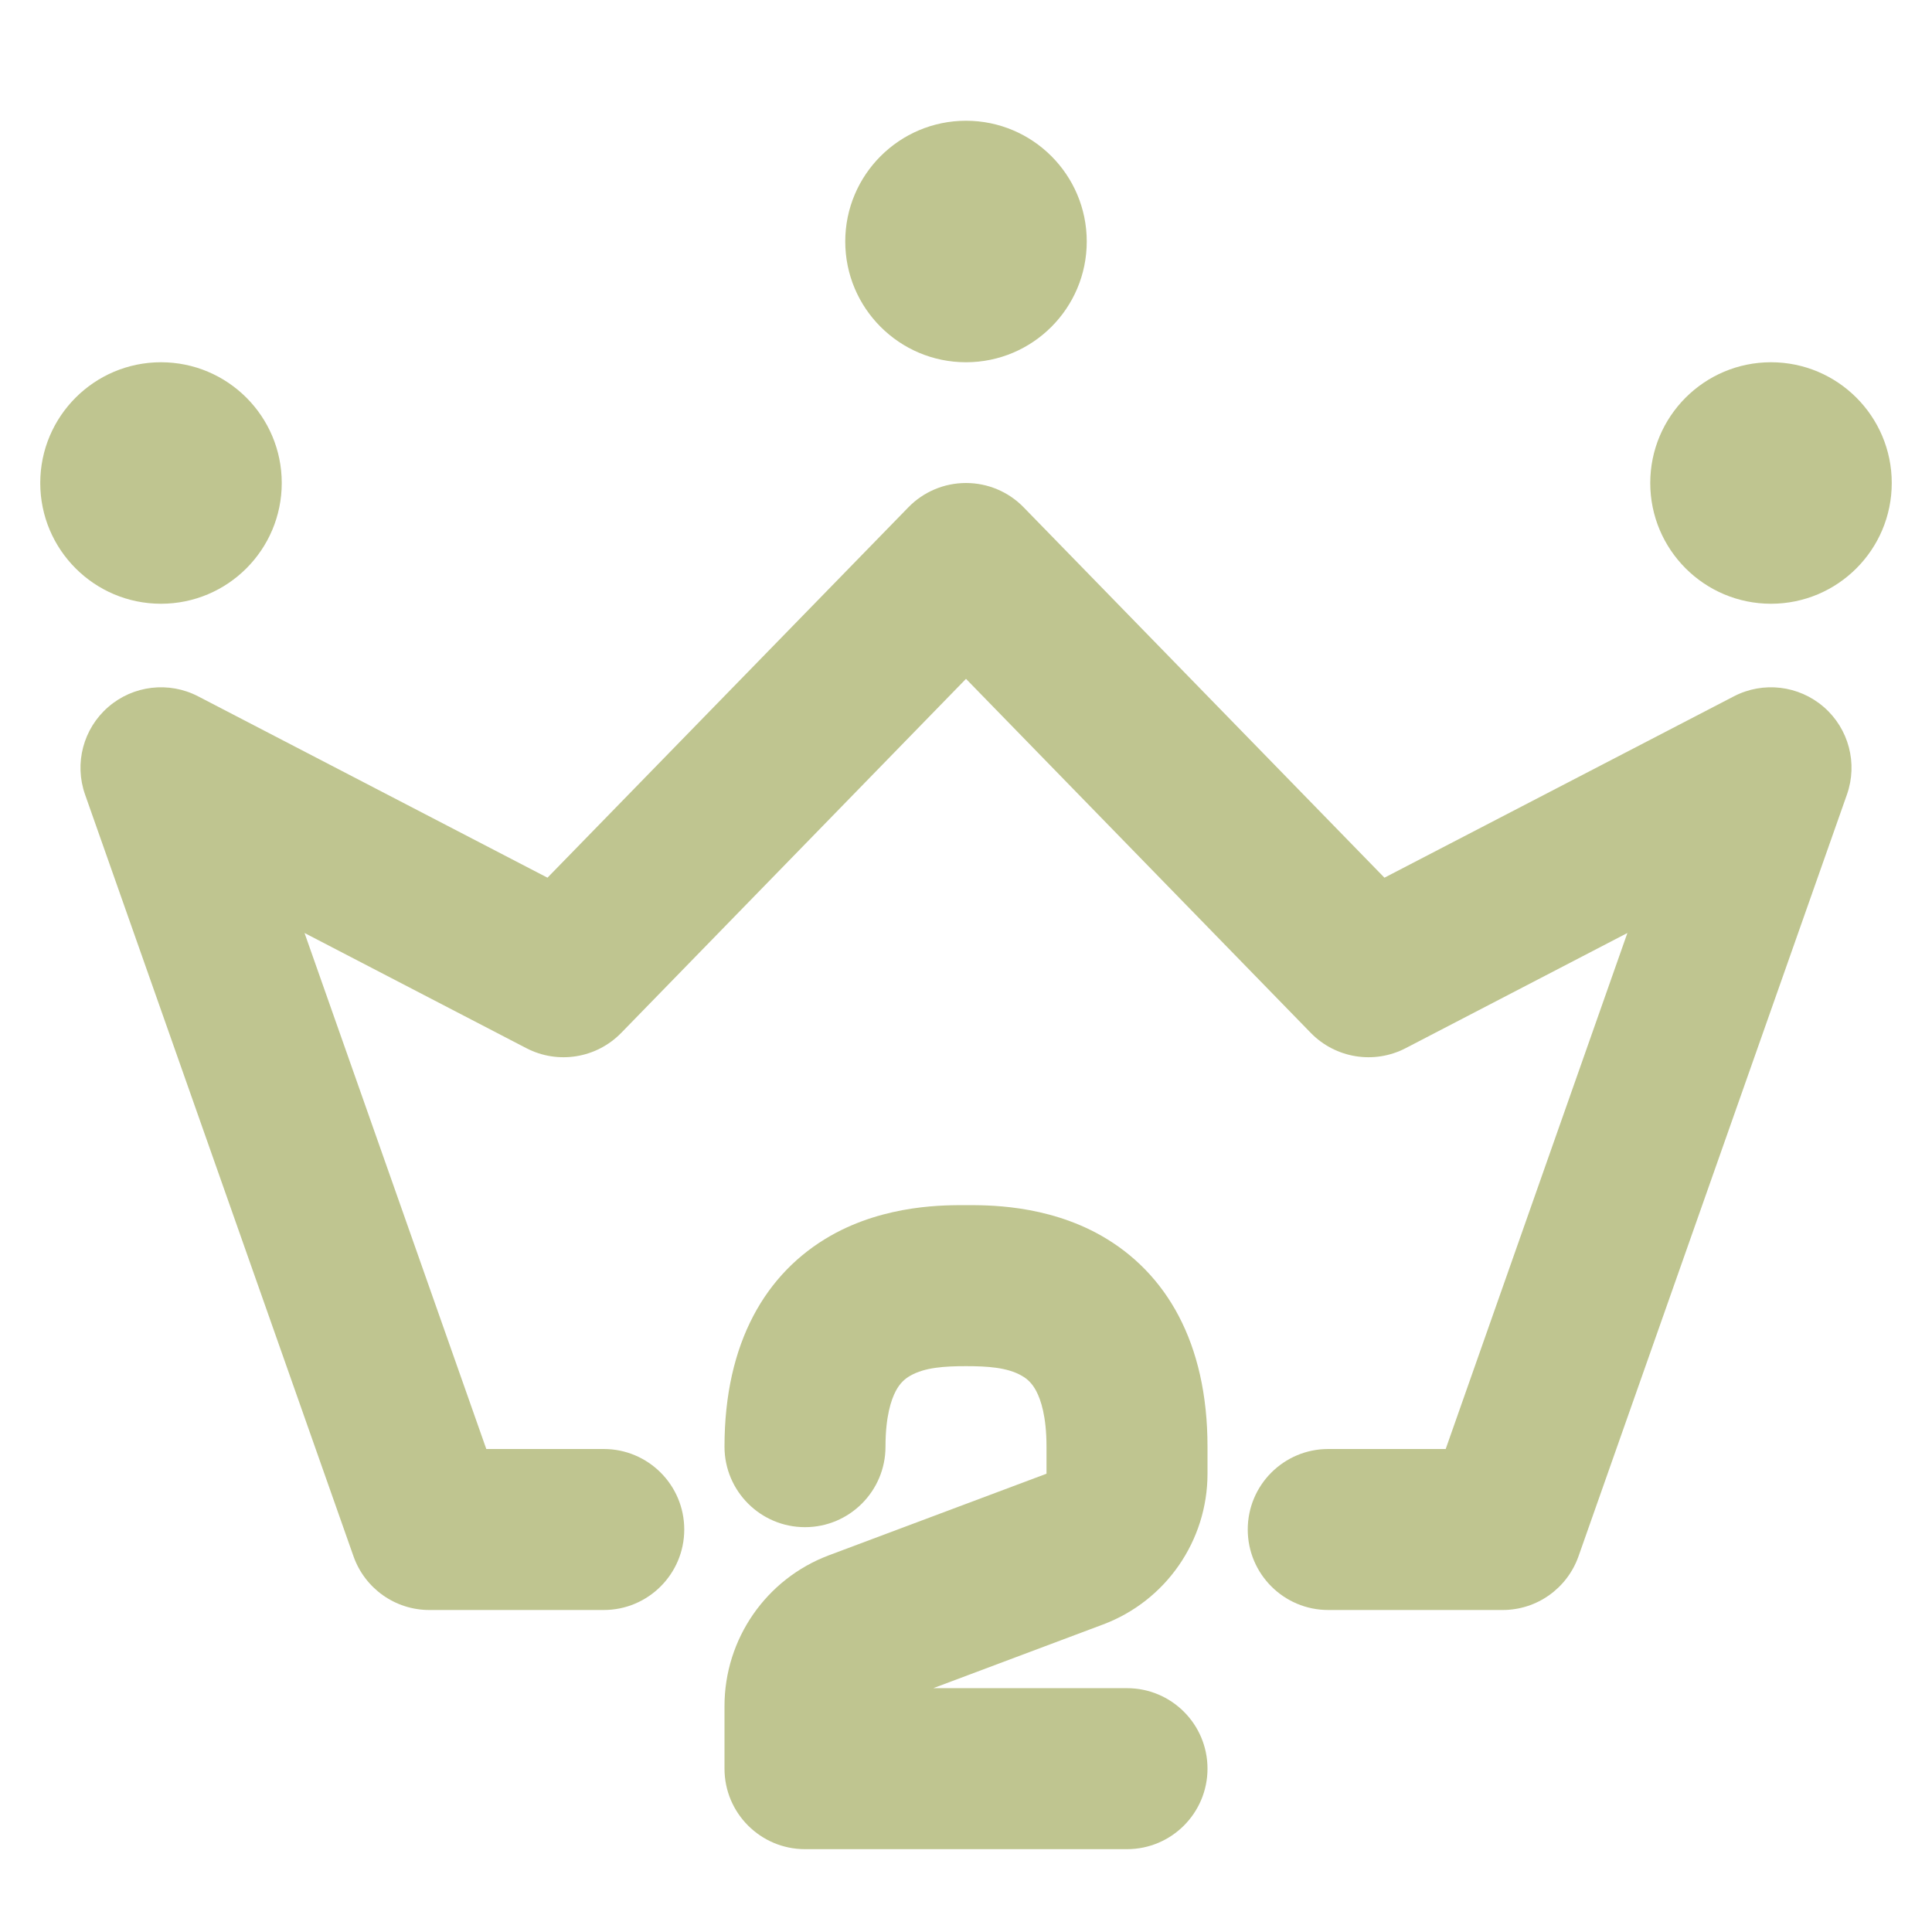
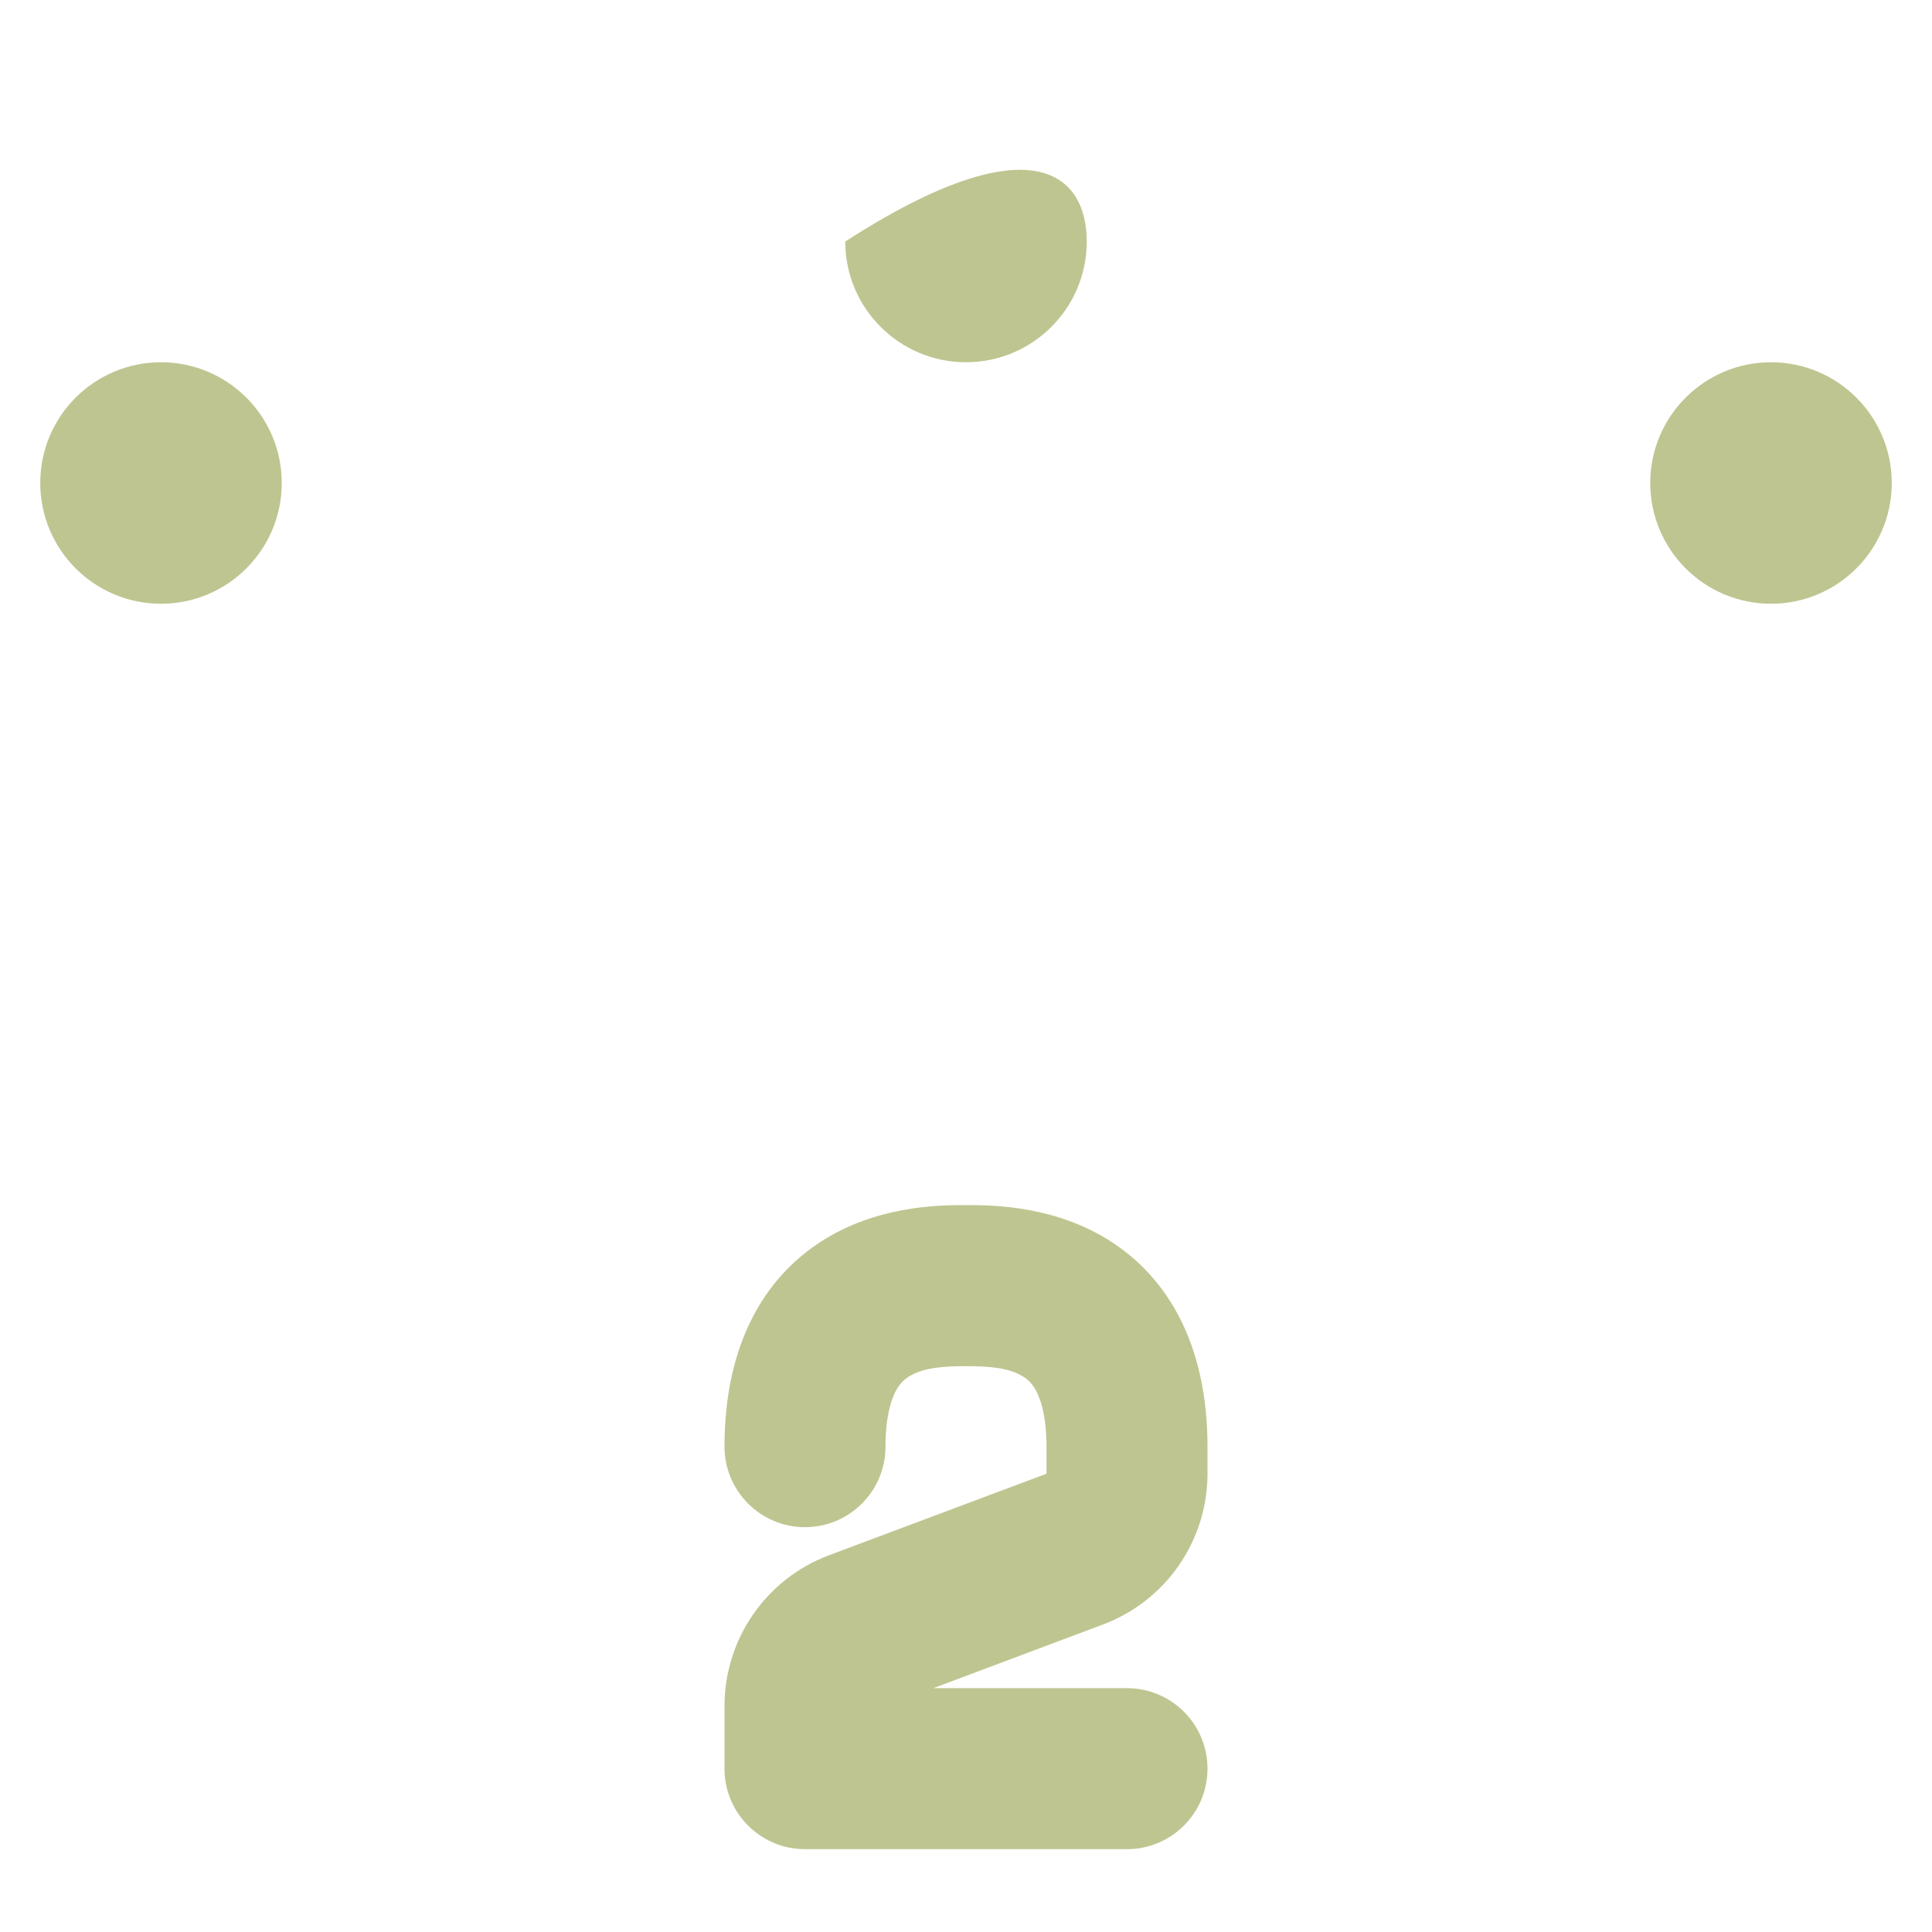
<svg xmlns="http://www.w3.org/2000/svg" width="24" height="24" viewBox="0 0 24 24" fill="none">
-   <path d="M12 6C12.27 6 12.529 6.109 12.717 6.303L17.198 10.903L21.539 8.65C21.903 8.461 22.346 8.514 22.656 8.783C22.966 9.052 23.08 9.484 22.943 9.871L19.609 19.332C19.468 19.732 19.091 20 18.667 20H16.5C15.948 20 15.5 19.552 15.5 19C15.5 18.448 15.948 18 16.5 18H17.959L20.216 11.59L17.461 13.021C17.07 13.224 16.591 13.147 16.283 12.831L12 8.433L7.717 12.831C7.409 13.147 6.93 13.224 6.539 13.021L3.783 11.59L6.041 18H7.5C8.052 18 8.5 18.448 8.5 19C8.5 19.552 8.052 20 7.5 20H5.333C4.909 20 4.532 19.732 4.391 19.332L1.057 9.871C0.92 9.484 1.034 9.052 1.344 8.783C1.653 8.514 2.097 8.461 2.461 8.65L6.801 10.903L11.283 6.303C11.471 6.109 11.73 6 12 6Z" fill="#BFC590" />
-   <path d="M13.5 3C13.5 3.828 12.828 4.5 12 4.5C11.172 4.5 10.5 3.828 10.5 3C10.5 2.172 11.172 1.5 12 1.5C12.828 1.5 13.5 2.172 13.5 3Z" fill="#BFC590" />
+   <path d="M13.5 3C13.5 3.828 12.828 4.5 12 4.5C11.172 4.5 10.5 3.828 10.5 3C12.828 1.5 13.5 2.172 13.5 3Z" fill="#BFC590" />
  <path d="M23.5 6C23.5 6.828 22.828 7.5 22 7.5C21.172 7.5 20.5 6.828 20.5 6C20.5 5.172 21.172 4.5 22 4.5C22.828 4.5 23.5 5.172 23.5 6Z" fill="#BFC590" />
  <path d="M3.5 6C3.5 6.828 2.828 7.5 2 7.5C1.172 7.5 0.5 6.828 0.5 6C0.5 5.172 1.172 4.5 2 4.5C2.828 4.5 3.5 5.172 3.5 6Z" fill="#BFC590" />
  <path d="M13 17.971C13 17.594 12.929 17.388 12.873 17.281C12.821 17.182 12.76 17.128 12.691 17.089C12.511 16.986 12.264 16.971 12 16.971C11.736 16.971 11.489 16.986 11.309 17.089C11.24 17.128 11.179 17.182 11.127 17.281C11.071 17.388 11 17.594 11 17.971C11 18.523 10.552 18.971 10 18.971C9.448 18.971 9 18.523 9 17.971C9 16.676 9.515 15.81 10.316 15.352C11.011 14.956 11.764 14.971 12 14.971C12.236 14.971 12.989 14.956 13.684 15.352C14.485 15.81 15 16.676 15 17.971V18.307C15 19.14 14.483 19.887 13.702 20.18L11.594 20.971H14C14.552 20.971 15 21.418 15 21.971C15 22.523 14.552 22.971 14 22.971H10C9.448 22.971 9 22.523 9 21.971V21.193C9 20.36 9.517 19.613 10.298 19.32L13 18.307V17.971Z" fill="#BFC590" />
</svg>